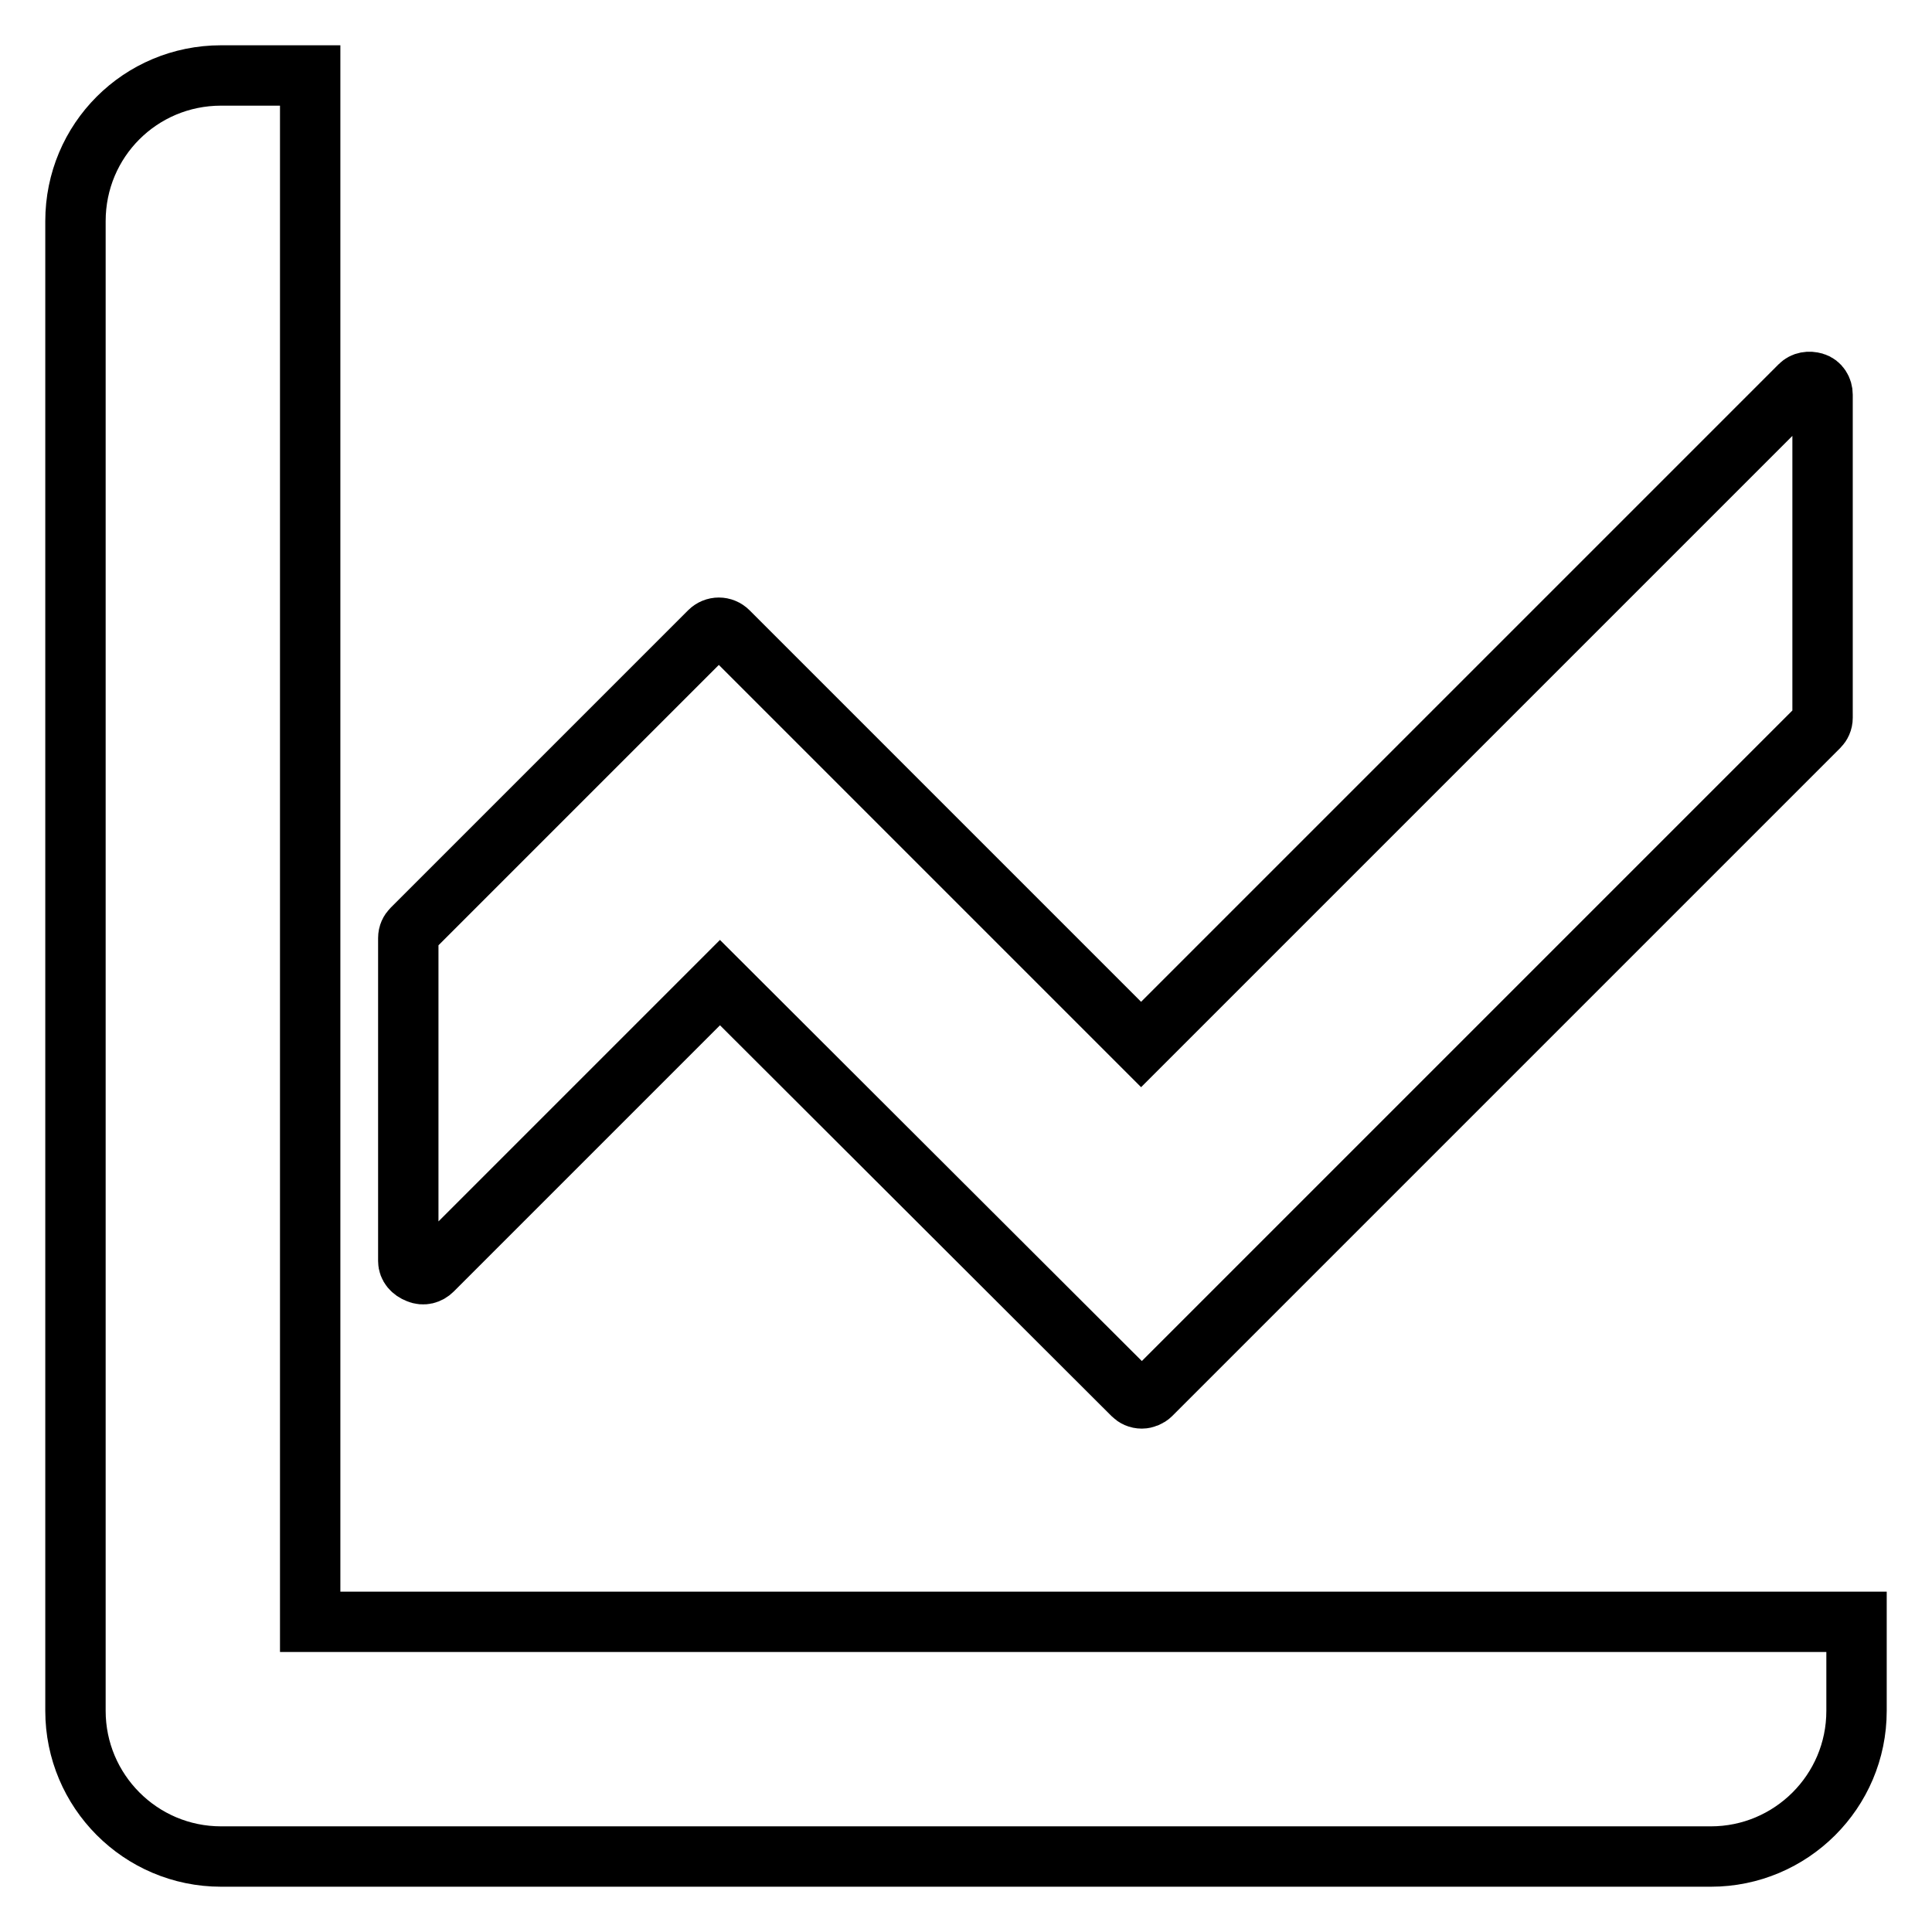
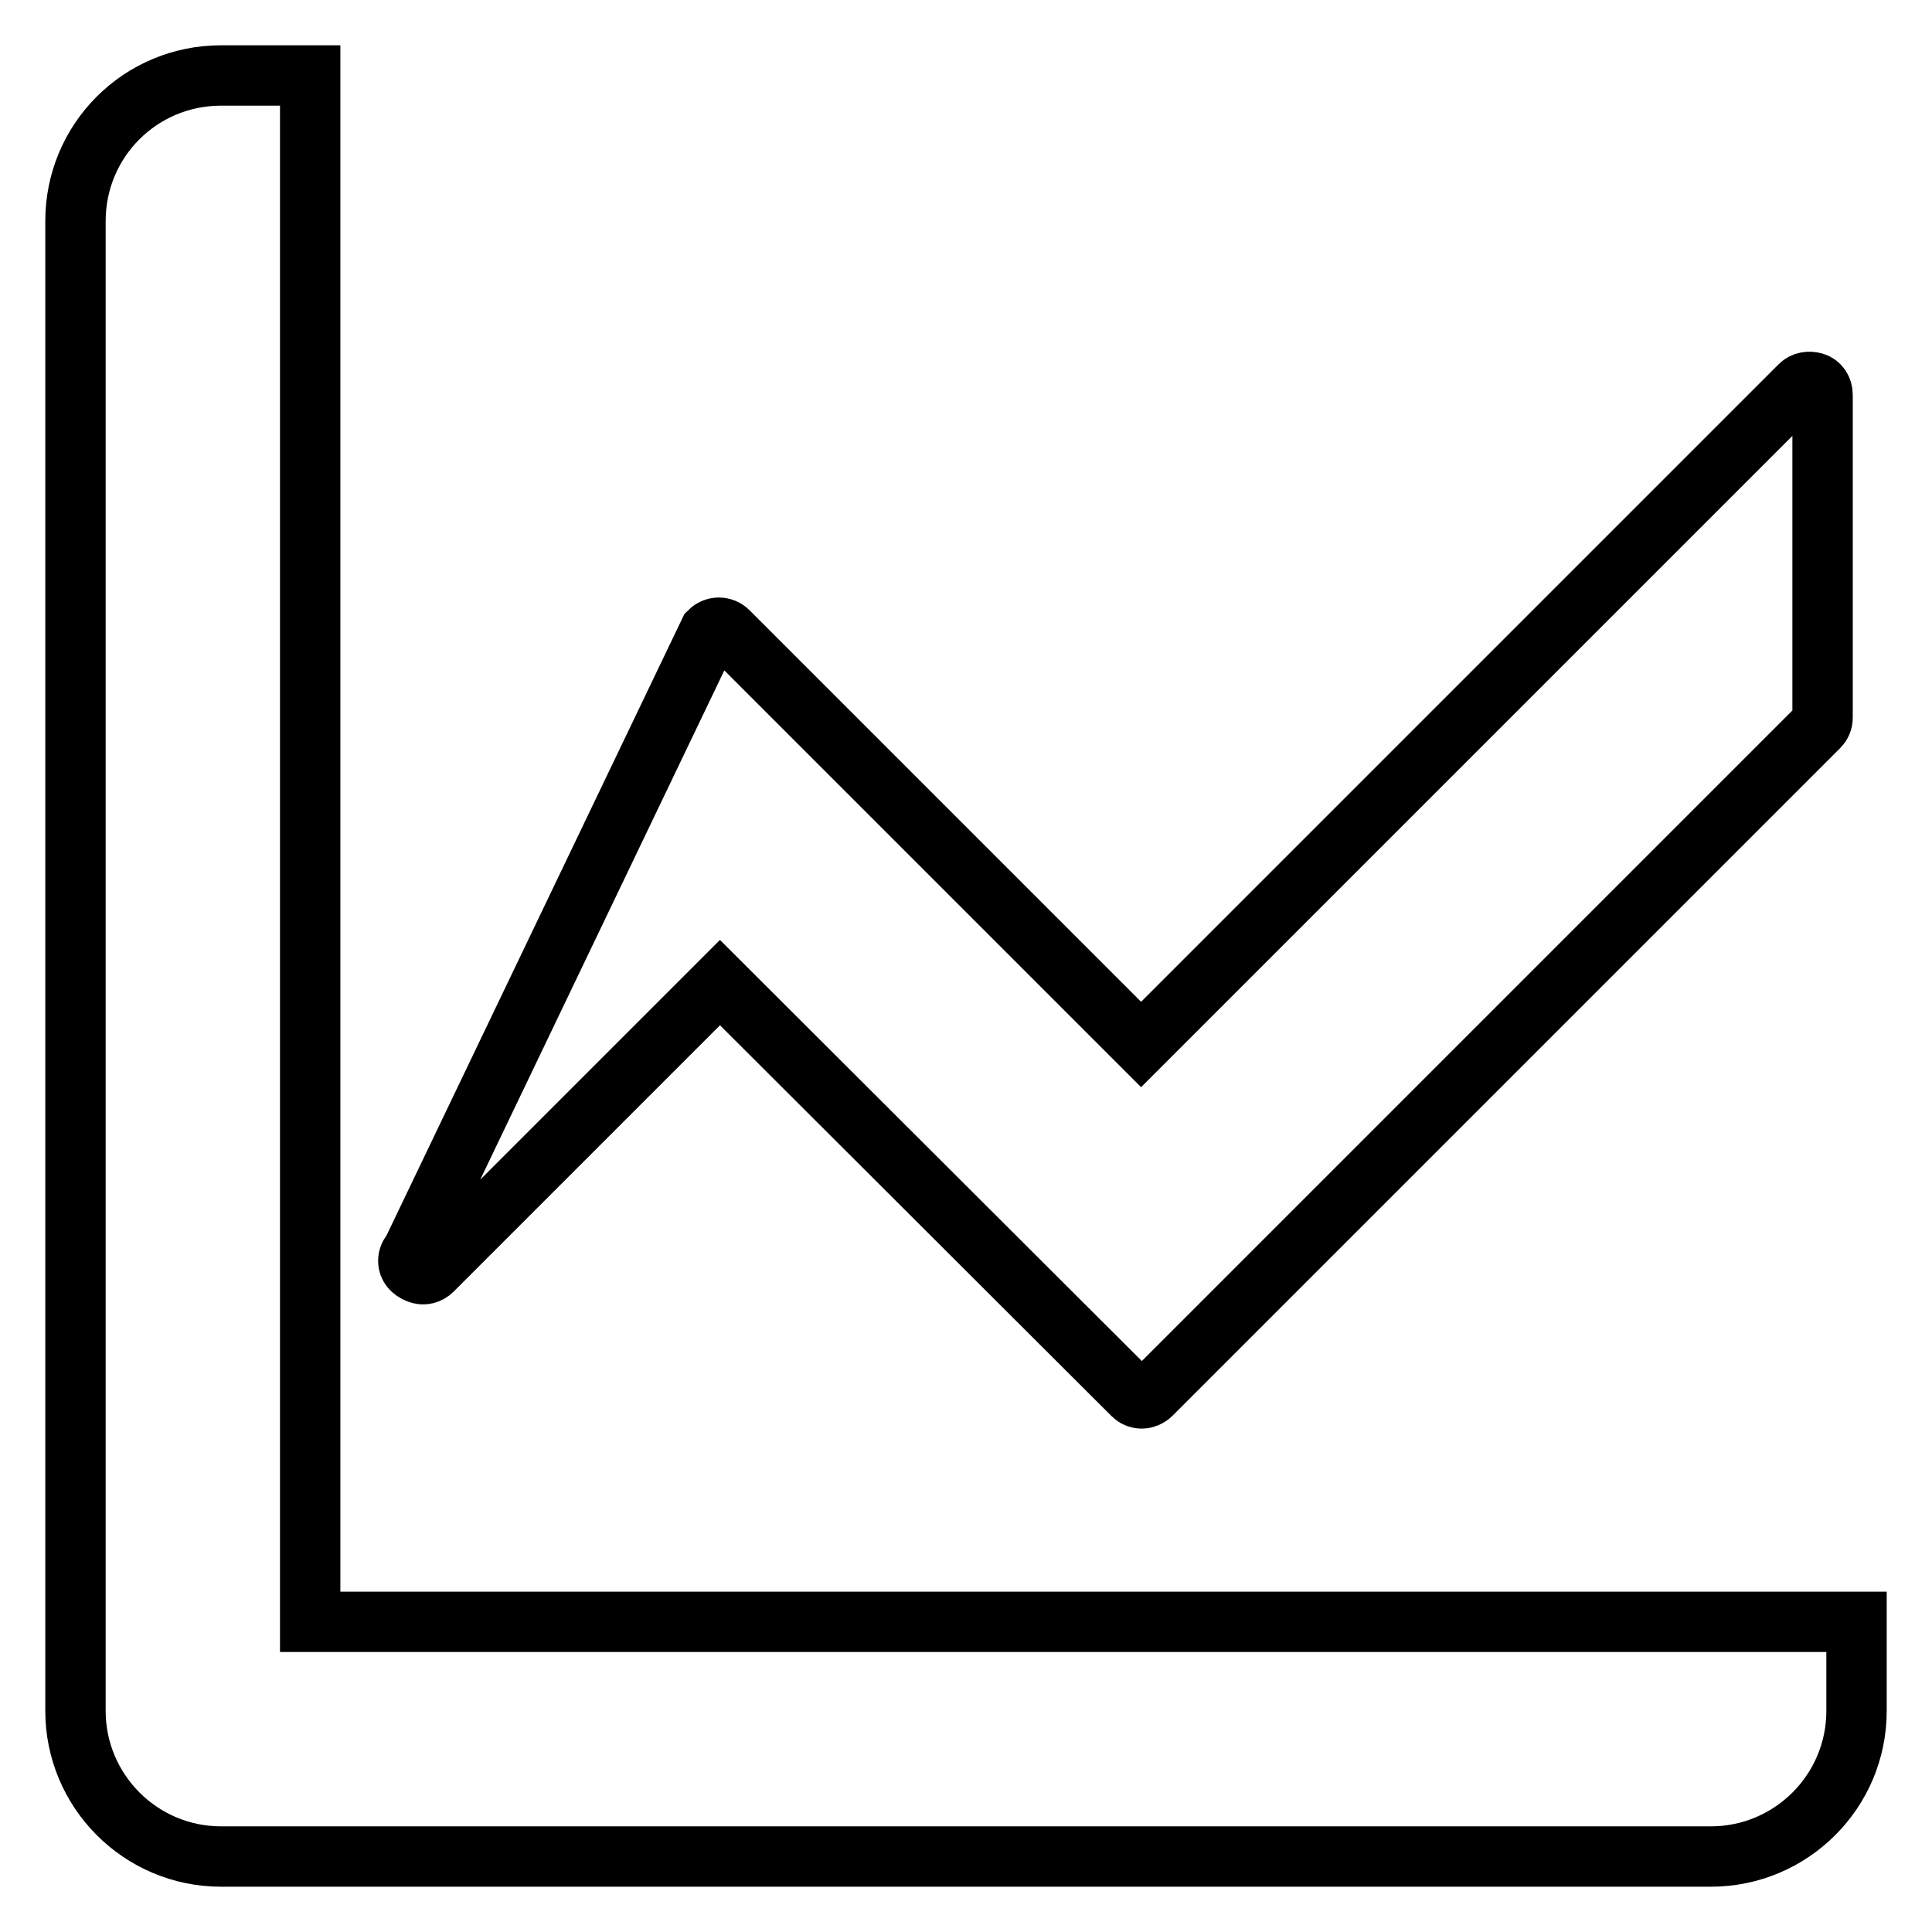
<svg xmlns="http://www.w3.org/2000/svg" version="1.1" x="0px" y="0px" viewBox="0 0 256 256" enable-background="new 0 0 256 256" xml:space="preserve">
  <g>
    <g>
-       <path stroke-width="8" fill-opacity="0" stroke="#000000" d="M54.1,167.1v-42.8c0-0.5,0.2-0.9,0.5-1.2L94,83.7c0.7-0.7,1.8-0.7,2.5,0l54.7,54.7l87.3-87.3c0.5-0.5,1.2-0.6,1.9-0.4s1.1,0.9,1.1,1.6v42.8c0,0.5-0.2,0.9-0.5,1.2l-88.5,88.5c-0.3,0.3-0.8,0.5-1.2,0.5c-0.5,0-0.9-0.2-1.2-0.5l-54.7-54.6l-38.1,38.1c-0.5,0.5-1.2,0.7-1.9,0.4C54.6,168.4,54.1,167.8,54.1,167.1z M41.1,214.9V10H29.3C18.6,10,10,18.6,10,29.3v197.4c0,10.6,8.6,19.3,19.3,19.3h197.4c10.6,0,19.3-8.6,19.3-19.3v-11.8L41.1,214.9L41.1,214.9z" />
+       <path stroke-width="8" fill-opacity="0" stroke="#000000" d="M54.1,167.1c0-0.5,0.2-0.9,0.5-1.2L94,83.7c0.7-0.7,1.8-0.7,2.5,0l54.7,54.7l87.3-87.3c0.5-0.5,1.2-0.6,1.9-0.4s1.1,0.9,1.1,1.6v42.8c0,0.5-0.2,0.9-0.5,1.2l-88.5,88.5c-0.3,0.3-0.8,0.5-1.2,0.5c-0.5,0-0.9-0.2-1.2-0.5l-54.7-54.6l-38.1,38.1c-0.5,0.5-1.2,0.7-1.9,0.4C54.6,168.4,54.1,167.8,54.1,167.1z M41.1,214.9V10H29.3C18.6,10,10,18.6,10,29.3v197.4c0,10.6,8.6,19.3,19.3,19.3h197.4c10.6,0,19.3-8.6,19.3-19.3v-11.8L41.1,214.9L41.1,214.9z" />
    </g>
  </g>
</svg>